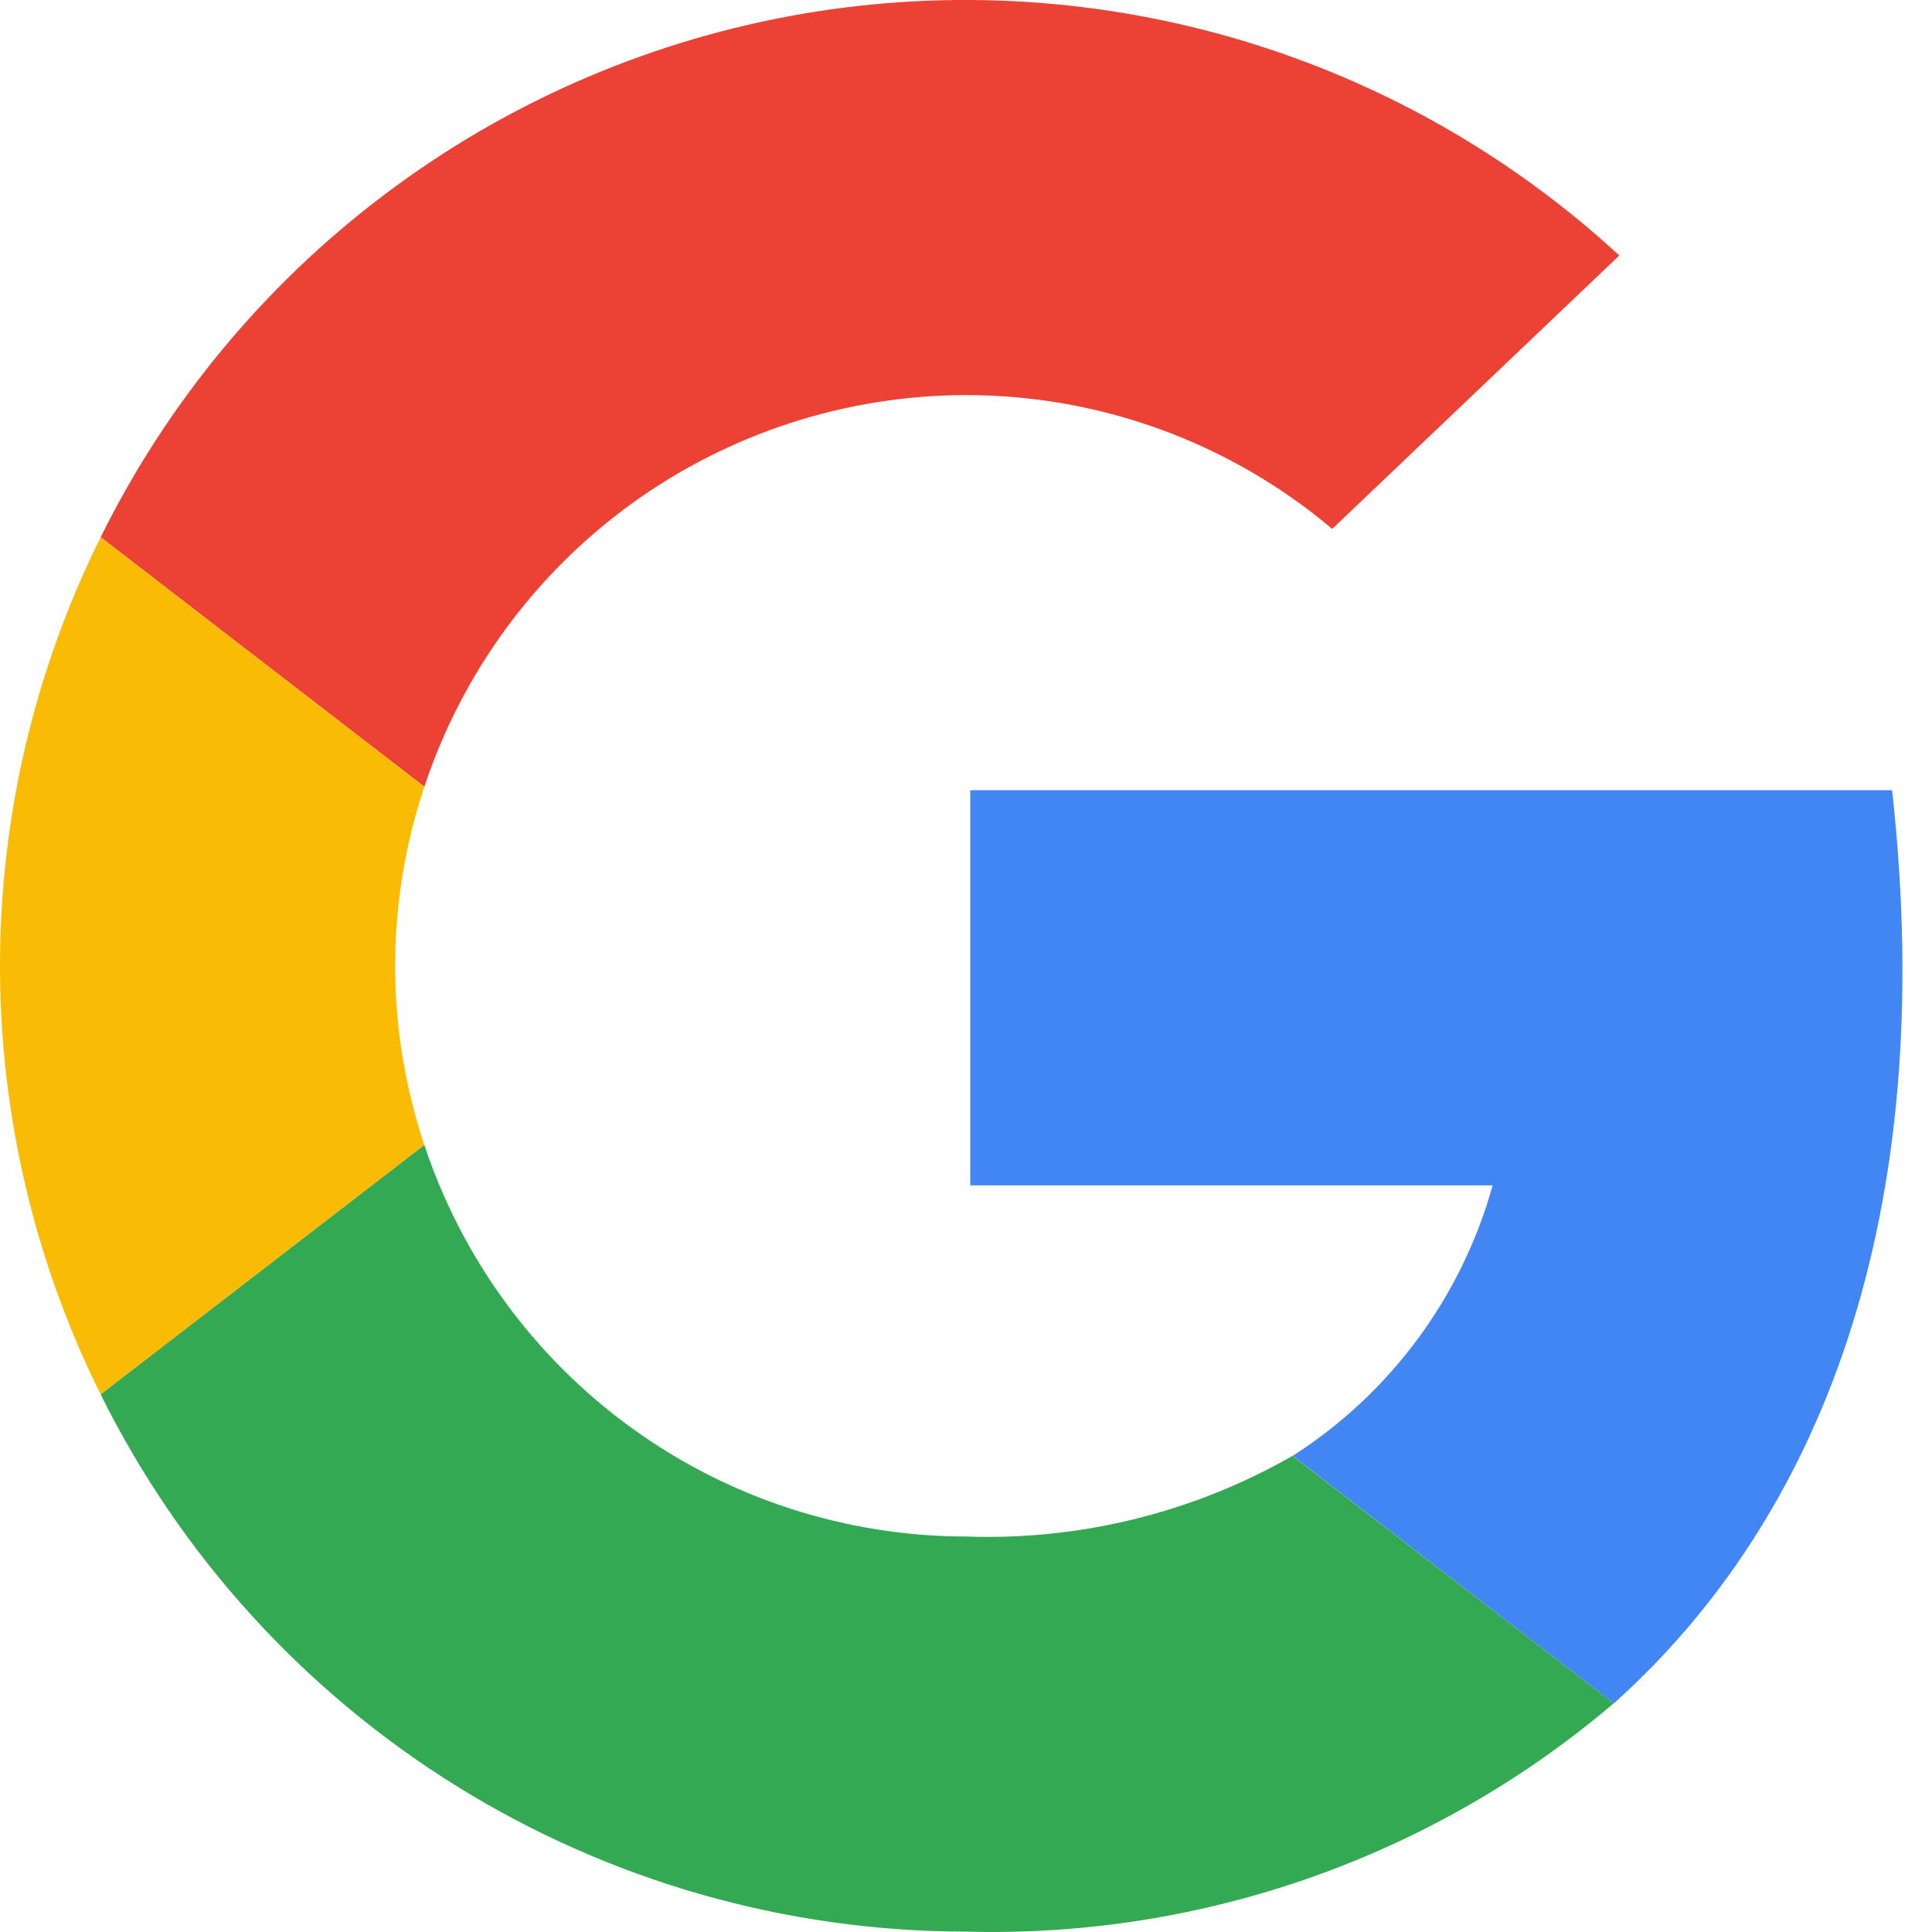
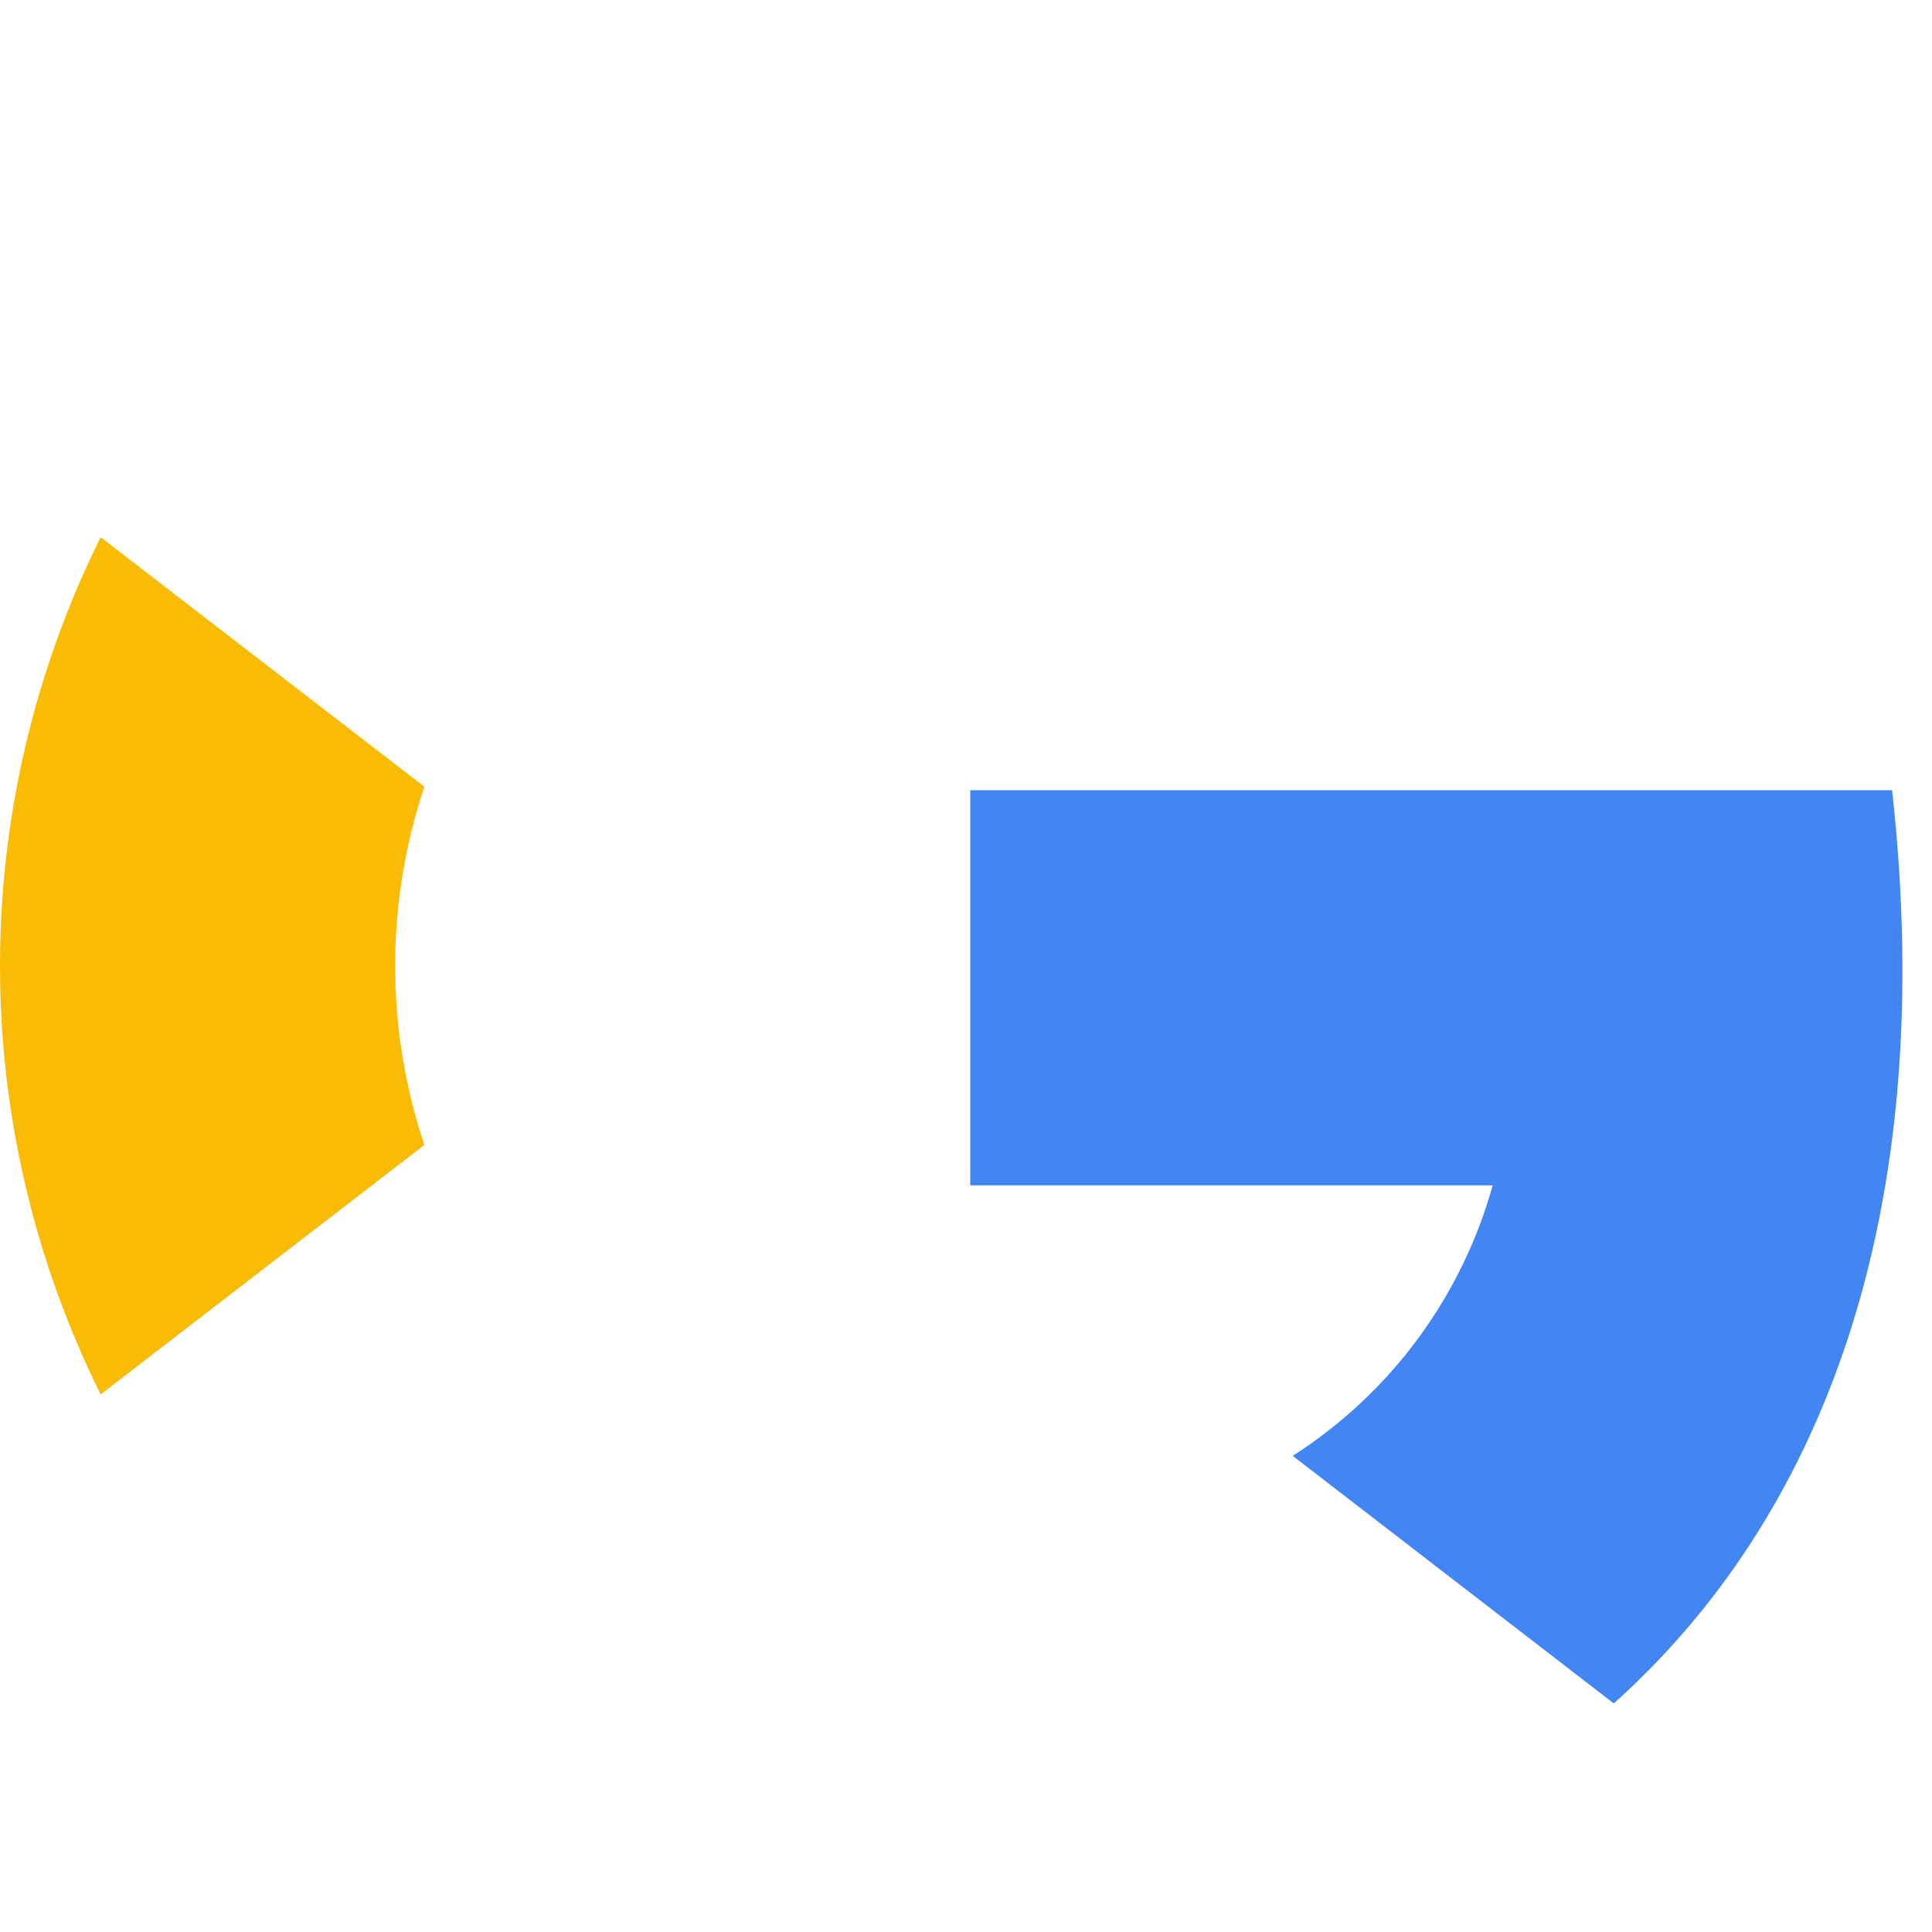
<svg xmlns="http://www.w3.org/2000/svg" preserveAspectRatio="none" width="100%" height="100%" overflow="visible" style="display: block;" viewBox="0 0 20 20" fill="none">
  <g id="Group">
-     <path id="Vector" d="M9.998 4.09C11.386 4.089 12.73 4.58 13.791 5.475L16.763 2.645C15.622 1.593 14.252 0.821 12.761 0.391C11.27 -0.039 9.699 -0.116 8.173 0.167C6.647 0.451 5.208 1.085 3.97 2.022C2.732 2.958 1.73 4.17 1.042 5.561L4.393 8.144C4.784 6.965 5.535 5.94 6.541 5.212C7.547 4.485 8.757 4.092 9.998 4.09Z" fill="#EB4235" />
    <path id="Vector_2" d="M4.09 9.998C4.091 9.368 4.193 8.742 4.393 8.144L1.042 5.561C0.357 6.94 0 8.458 0 9.998C0 11.538 0.357 13.057 1.042 14.435L4.393 11.853C4.193 11.255 4.091 10.629 4.09 9.998Z" fill="#FABB05" />
    <path id="Vector_3" d="M19.587 8.18H10.044V12.271H15.452C15.13 13.427 14.393 14.424 13.382 15.071L16.706 17.634C18.831 15.727 20.079 12.626 19.587 8.18Z" fill="#4286F4" />
-     <path id="Vector_4" d="M13.38 15.071C12.353 15.659 11.181 15.948 9.998 15.906C8.757 15.904 7.547 15.512 6.541 14.784C5.535 14.057 4.784 13.031 4.393 11.853L1.042 14.435C1.87 16.104 3.146 17.508 4.729 18.491C6.311 19.473 8.136 19.994 9.998 19.996C12.449 20.063 14.838 19.221 16.705 17.633L13.38 15.071Z" fill="#34A953" />
  </g>
</svg>